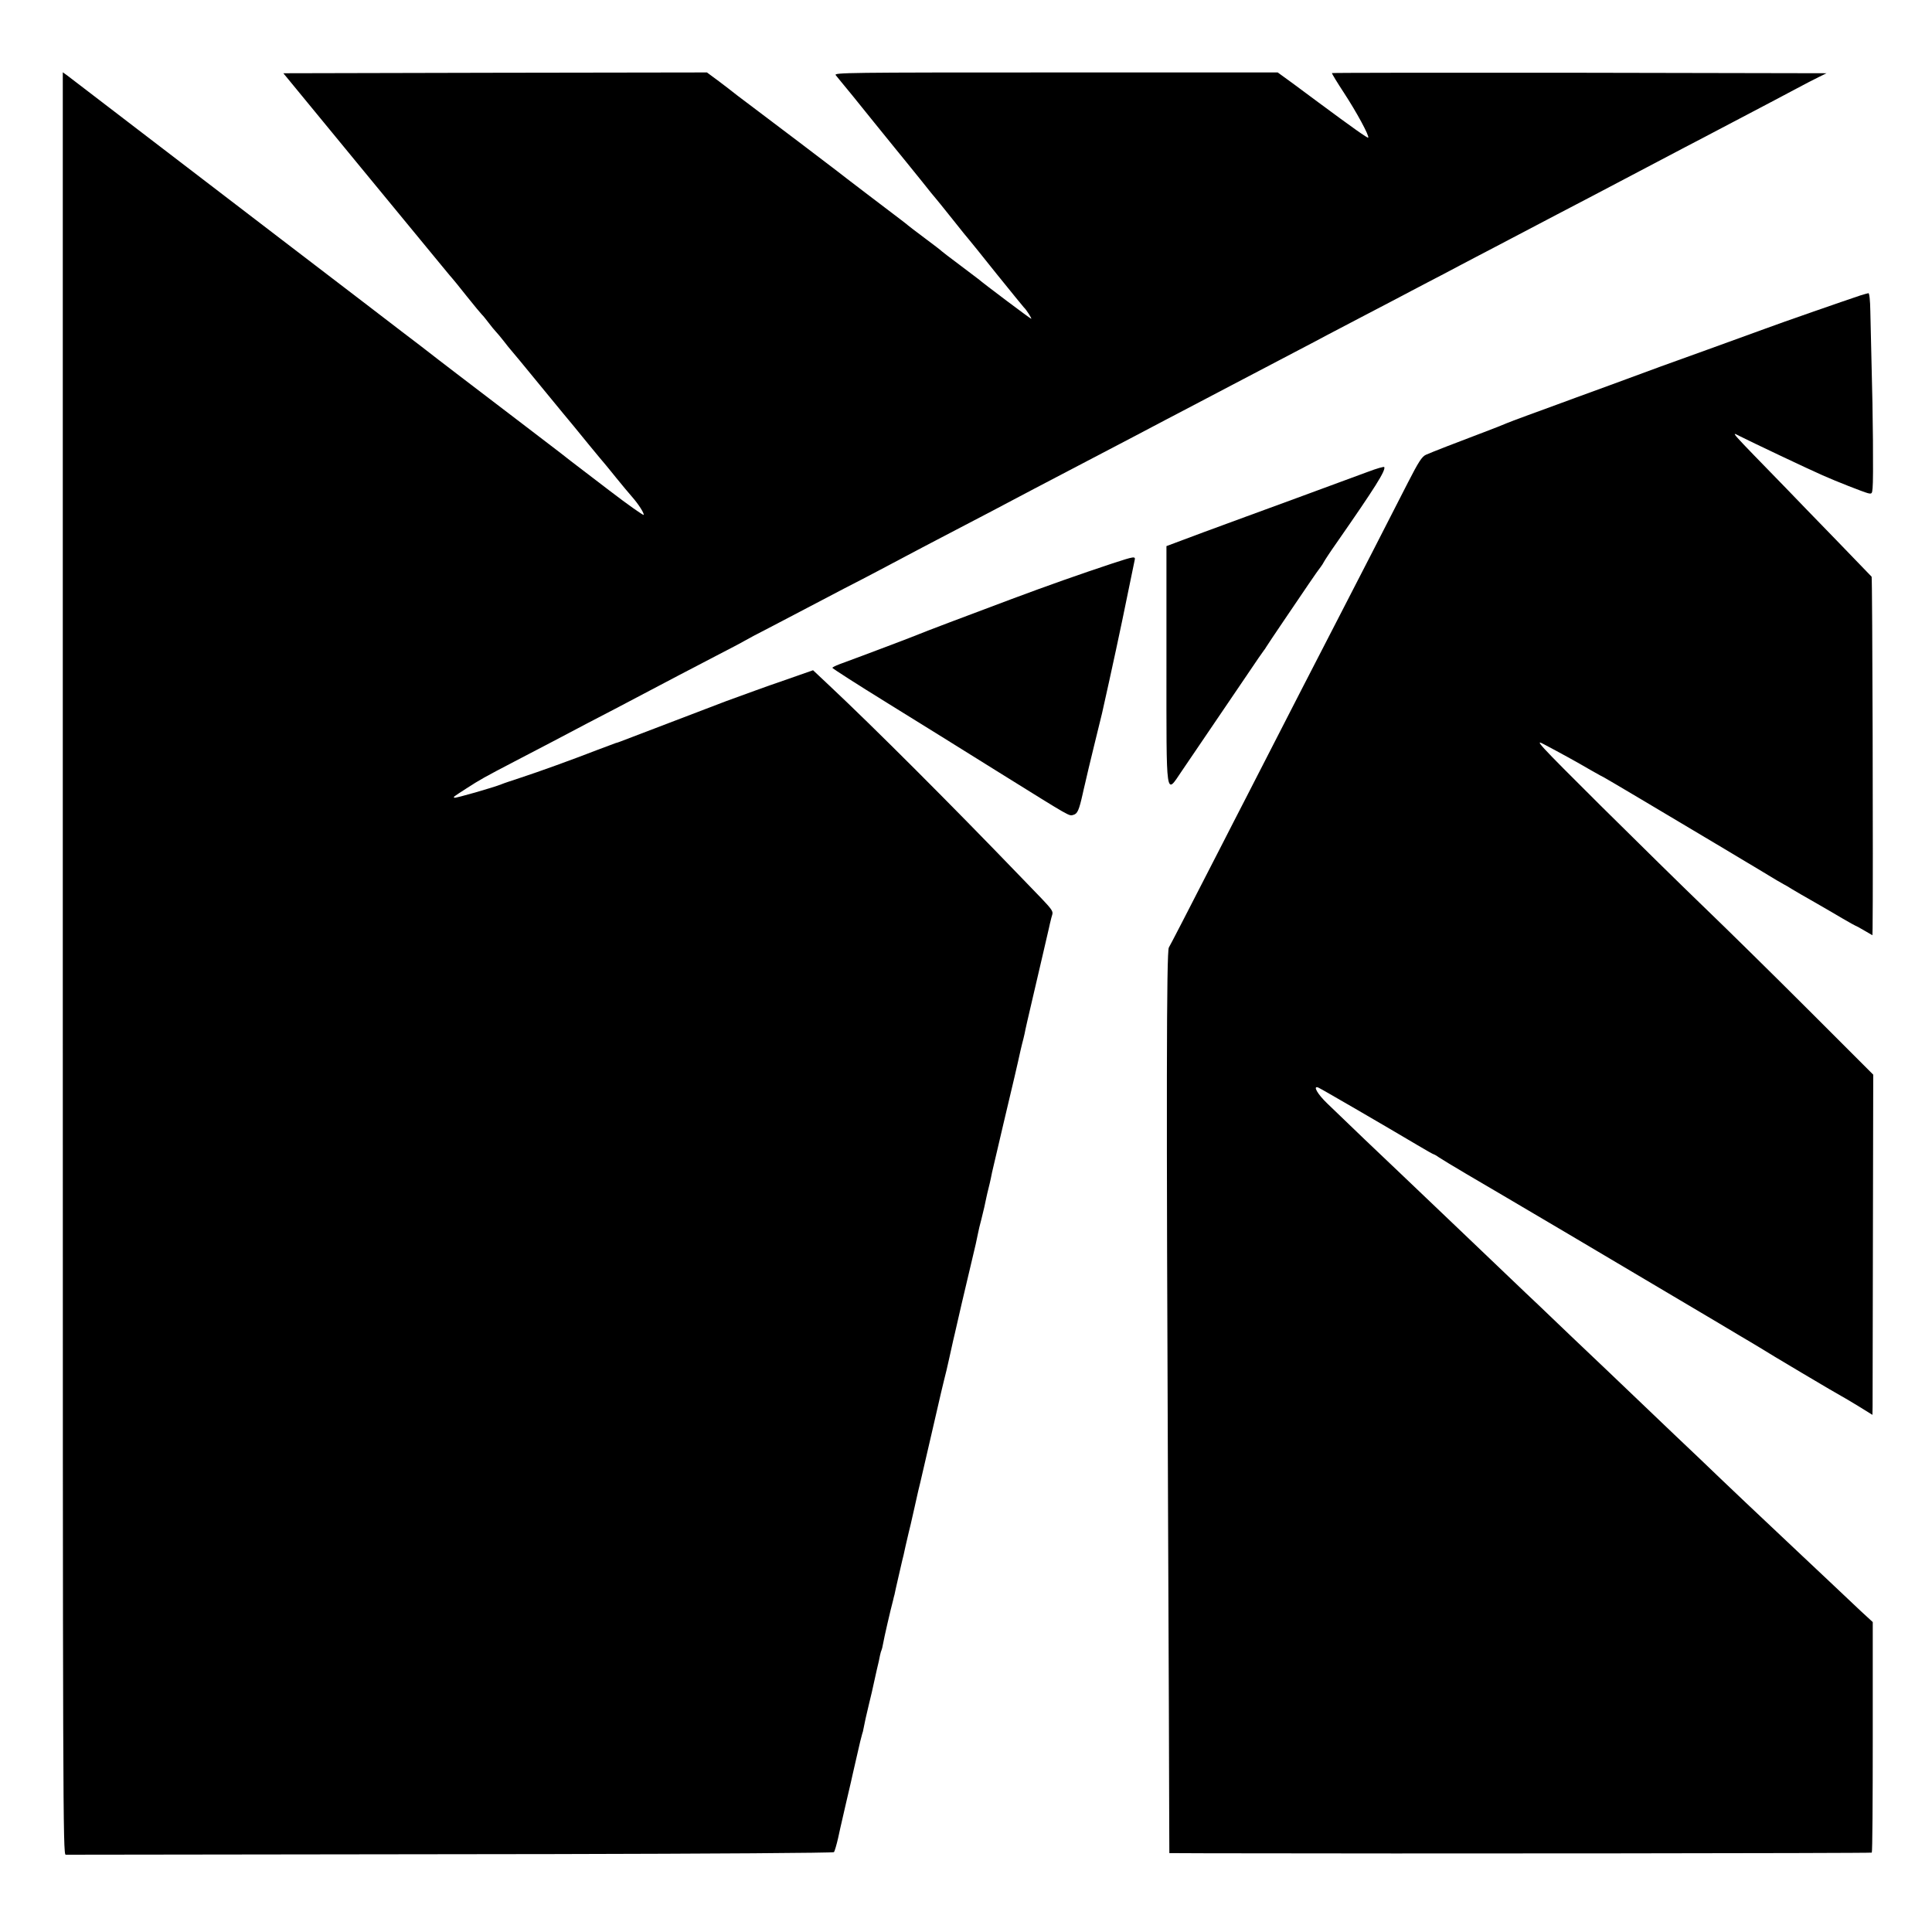
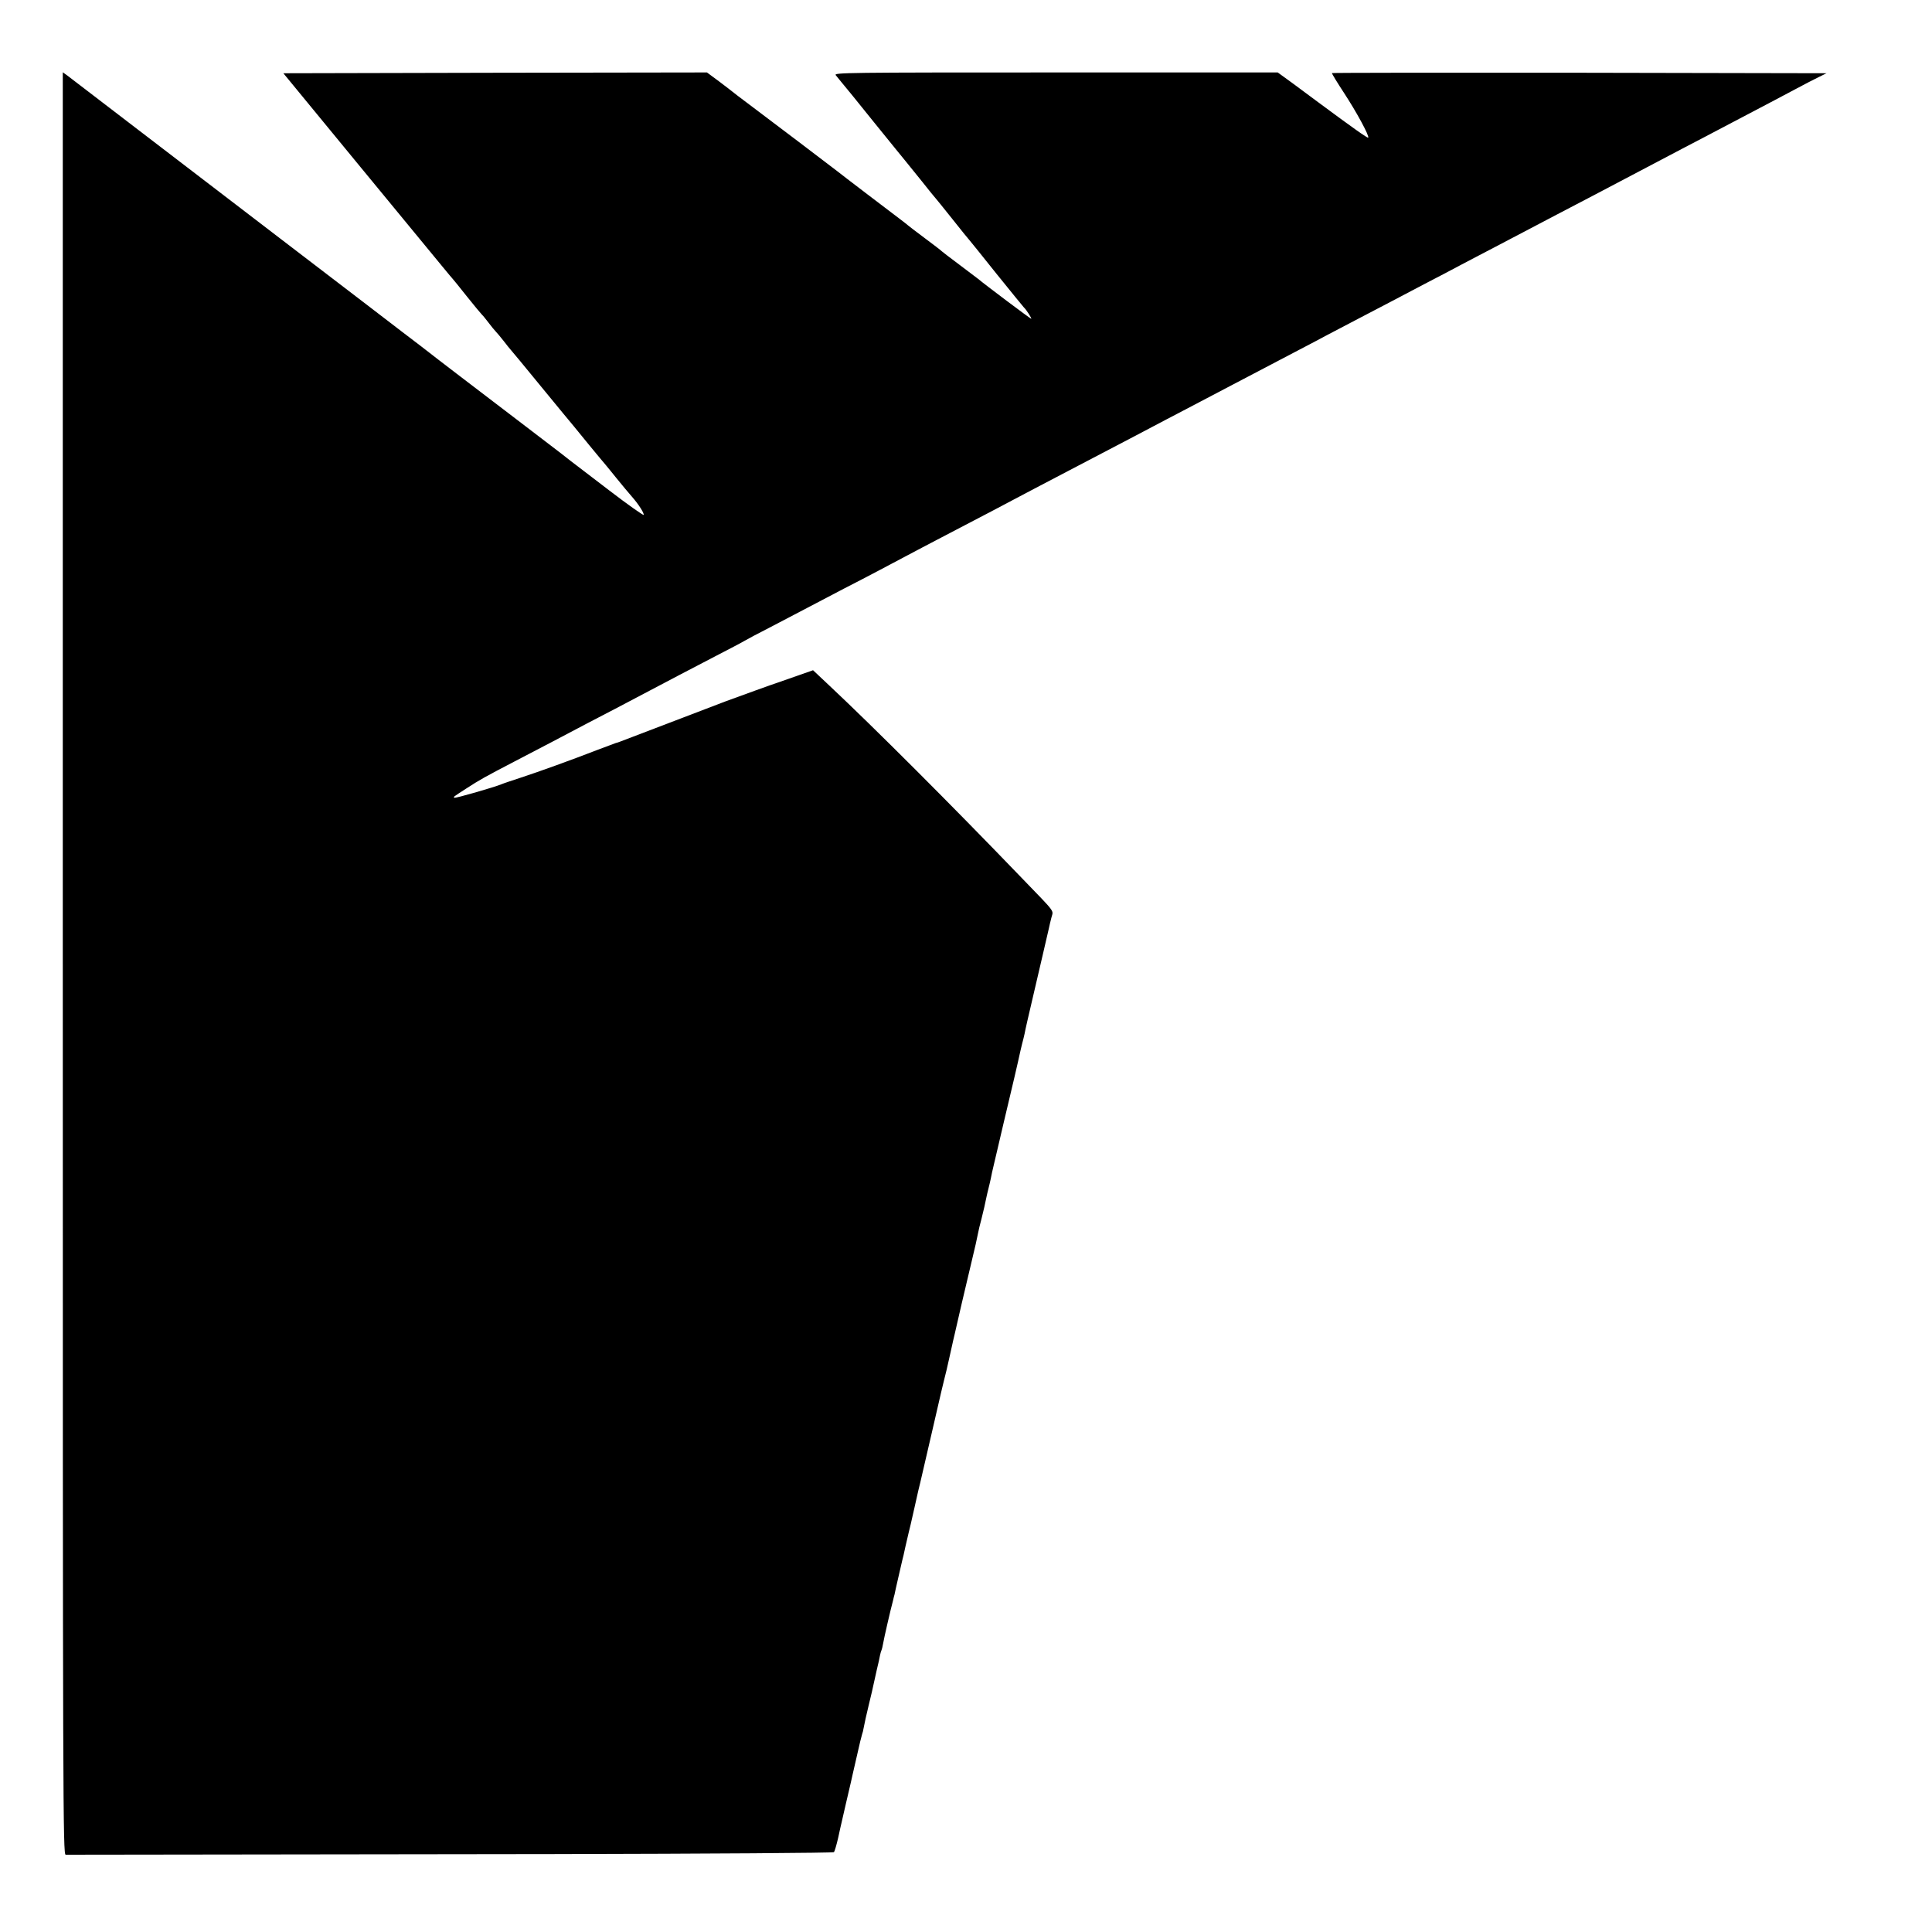
<svg xmlns="http://www.w3.org/2000/svg" version="1" width="1600" height="1600" viewBox="0 0 1200 1200">
  <path d="M39 598.4c0 526.6.1 553.6 1.8 553.6 4.2 0 144.9-.2 303.5-.4 97.5-.2 173.2-.7 173.7-1.2.4-.5 1.6-4.5 2.6-8.9.9-4.4 1.9-8.5 2-9 .2-1.2 5.4-23.3 5.9-25.5.2-.8 1.7-7.8 3.5-15.4 1.7-7.7 3.3-14.2 3.5-14.6.2-.4.7-2.2 1-4.1.3-1.9 1.7-8.1 3.1-13.9 1.4-5.8 2.8-11.6 3-12.9.3-1.2 1.2-5.3 2-9 .9-3.6 1.8-7.7 2-9 .3-1.4.7-2.8.9-3.1.2-.4.7-2.2 1-4.1.5-3.1 4.6-21 6.2-26.9.3-1.4.7-3 .9-3.6.4-2.3 4-17.6 4.8-21.2.3-.9 1.2-4.9 2-8.7.9-3.9 1.8-7.7 2-8.6.3-.9 1.9-7.9 3.6-15.5 1.7-7.7 3.3-14.7 3.6-15.6.7-3.2 1.2-5.1 6.9-29.8 3.1-13.5 5.8-25.2 6-26 .2-.8 1-4.2 1.8-7.5.9-3.3 2.3-9.4 3.2-13.5.9-4.1 1.8-8.2 2-9 .2-.8.8-3.8 1.5-6.5 1.5-6.9 6.5-28.2 10.5-45 1.9-7.7 3.6-15.4 3.9-17.2.3-1.7 1.3-5.9 2.2-9.2 1.6-6.3 2.1-8.8 3-13.1.3-1.4.9-4.1 1.4-6 .5-1.9 1.1-4.6 1.4-6 .2-1.4 1.2-5.7 2.1-9.5.9-3.9 1.8-7.7 2-8.5.4-1.7 6.1-26.2 10.6-45 1.6-6.9 3.1-13.4 3.3-14.5.2-1.1.9-3.8 1.4-6 .6-2.2 1.3-5.1 1.6-6.5.2-1.4 2.5-11.5 5.1-22.5 4.1-17.4 8.5-36.6 10-43 .2-1.1.9-4 1.5-6.4 1.2-5.1 3.6-2-18.6-25-43.6-45.3-91.5-93.2-119.2-119.2l-10.2-9.6-9.7 3.4c-5.4 1.9-10.9 3.8-12.3 4.3-2.3.7-23.6 8.4-32 11.5-5.3 2-64.3 24.5-66 25.2-.8.3-1.9.7-2.5.8-.5.2-5.7 2.1-11.5 4.3-15.7 6.1-36.2 13.5-47.5 17.2-5.5 1.8-10.9 3.6-12 4.1-4.6 1.9-28.9 8.9-29.3 8.4-.6-.6-1.3-.1 7.5-5.8 8.5-5.5 11.2-7 29.8-16.7 7.7-4 18.1-9.4 23-12 17.8-9.4 29.2-15.4 39.5-20.7 11.1-5.8 26.1-13.7 39.5-20.8 4.4-2.3 14.8-7.7 23-12 8.3-4.3 16.4-8.5 18-9.5 1.7-1 8.6-4.7 15.5-8.2 6.9-3.6 17.5-9.2 23.5-12.3 6.1-3.2 16.2-8.5 22.5-11.8 6.3-3.2 15.7-8.1 20.8-10.8 5-2.7 13.5-7.2 18.7-9.9 5.2-2.8 13.7-7.2 18.8-9.9 5-2.6 15.1-7.9 22.2-11.6 7.2-3.7 16.2-8.5 20-10.5 3.9-2.1 12-6.3 18-9.5 6.1-3.2 15.5-8.1 21-11 14.9-7.8 28.8-15.1 40.5-21.2 5.8-3.1 15-7.9 20.5-10.8 5.5-2.9 15-7.8 21-11 6.1-3.2 15.1-7.9 20-10.5 9.1-4.8 21.1-11.1 41-21.5 6.1-3.2 14.2-7.4 18-9.5 3.9-2 13.3-7 21-11 7.7-4 17.6-9.2 22-11.5 4.4-2.4 13-6.8 19-10 6.1-3.1 15.1-7.9 20-10.5 5-2.6 14.4-7.6 21-11 12-6.3 22.3-11.7 39.8-20.9 5-2.6 15.1-7.9 22.2-11.6 7.2-3.8 20-10.5 28.5-15s21.4-11.3 28.5-15c7.2-3.7 16.6-8.7 21-11 4.4-2.3 14.1-7.4 21.5-11.3 7.4-3.9 18.7-9.8 25-13.2 6.3-3.4 13.5-7.1 16-8.3l4.5-2.2-153.4-.3c-84.4-.1-153.6 0-153.8.2-.2.2 3.2 5.8 7.6 12.5 7.6 11.6 15.8 26.7 14.9 27.6-.4.4-9.2-5.8-30.8-21.8-3.6-2.7-10.7-7.9-15.9-11.8l-9.5-6.9H655.7c-130.5 0-137.9.1-136.6 1.7.8 1 2.4 2.9 3.5 4.3 1.2 1.4 10.4 12.6 20.3 25 10 12.4 19 23.4 19.9 24.5.9 1.1 5.3 6.5 9.7 12 4.3 5.5 8.2 10.2 8.5 10.5.3.3 5 6.1 10.5 13 5.4 6.9 10.2 12.7 10.5 13 .3.3 7.9 9.7 16.9 21 9.1 11.3 16.8 20.7 17.1 21 1.3 1.1 5.1 7 4.5 7-.5 0-29-21.4-33-24.8-.6-.5-5.8-4.4-11.5-8.7-5.8-4.3-10.7-8.1-11-8.4-.3-.4-5-4-10.5-8.1s-10.2-7.7-10.5-8c-.6-.6-2.7-2.2-25.5-19.5-9.3-7.1-17.7-13.5-18.5-14.2-2.3-1.8-43.1-32.8-54.5-41.3-5.5-4.1-10.2-7.7-10.5-8-.3-.3-4-3.1-8.2-6.3l-7.7-5.7-131.6.2-131.5.3 48.1 58.5c58.8 71.4 55.2 67.1 56.4 68.4.6.6 4.8 5.8 9.4 11.6 4.6 5.8 8.9 10.9 9.5 11.5.6.5 2.4 2.8 4.1 5 1.6 2.1 3.6 4.6 4.5 5.5.8.8 3.1 3.6 5 6 1.9 2.5 3.7 4.7 4 5 .3.3 8.9 10.6 19 23 10.2 12.4 19.2 23.4 20.2 24.5.9 1.1 5.3 6.5 9.8 12 4.5 5.5 9.2 11.1 10.4 12.5 1.1 1.4 3.9 4.7 6.1 7.5 5 6.1 6.7 8.2 10 12 4 4.5 7.7 10.3 7.3 11.3-.1.5-9.8-6.3-21.4-15.2-26.3-20.1-27-20.6-30.2-23.2-3.6-2.7-45.7-35-64.7-49.4-8.2-6.3-15.7-12-16.5-12.7-.8-.7-8.7-6.7-17.5-13.4s-19.6-15-24-18.4c-4.4-3.4-27.3-20.9-51-39-43.9-33.6-48.1-36.8-90-68.9-37.2-28.5-39.8-30.5-42.7-32.7l-2.8-2v553.5z" />
-   <path d="M1155.5 183.5c-9.3 3.1-50.8 17.5-59.5 20.8-5.2 1.9-21 7.6-35 12.7-14 5-27.2 9.8-29.4 10.6-2.1.8-16.3 6-31.5 11.6-15.2 5.5-30.3 11.1-33.6 12.3-3.3 1.2-11.2 4.1-17.5 6.4-6.3 2.3-12.4 4.6-13.5 5.1-1.1.5-5.1 2.1-9 3.6-24.5 9.3-36.6 14-40.9 15.9-2.4 1.1-4.5 4.3-11.1 17.2-11.5 22.6-33.4 65.2-42.5 82.8-15.7 30.4-26.4 51.2-59.1 115-3.7 7.1-9.8 19.1-13.6 26.5-23.3 45.5-32.7 63.6-33.3 64.5-1.5 2-1.6 94.1-.5 351.5.4 87.2.7 170.3.7 184.7l.1 26.3 23.6.1c122.5.3 412.3 0 412.7-.4.4-.3.6-32.7.6-71.9v-71.3l-7.4-6.8c-4-3.8-12.9-12.2-19.8-18.7s-14.5-13.7-17-16c-24.8-23.3-47-44.3-63.4-60.1-6.7-6.4-13.7-13-15.6-14.8-1.9-1.8-10.9-10.4-20-19.1-9.1-8.7-19-18.1-22-21-3-2.9-12.9-12.3-22-20.9-9.1-8.7-18.4-17.6-20.6-19.7-2.3-2.1-11.5-10.9-20.4-19.4-8.9-8.5-18.9-18-22.1-21.1-3.2-3-12.9-12.3-21.6-20.6-8.7-8.3-18.3-17.4-21.3-20.3-3-2.9-13.1-12.5-22.4-21.3-9.2-8.9-19.6-18.9-23.1-22.2-6.2-5.9-9.3-11.4-5.7-10 1.5.6 40.1 23 61.5 35.7 5.3 3.2 10 5.8 10.3 5.8.2 0 1.7.8 3.2 1.9 1.5 1 9.2 5.7 17.2 10.4 22.1 12.9 93.9 55.3 156.5 92.5 8.8 5.3 17.8 10.6 20 11.9 2.2 1.3 4.7 2.8 5.5 3.3 3.6 2.4 49.6 29.7 51 30.3.8.4 5.4 3.1 10.3 6.1l8.7 5.4.1-5.1c0-2.9.1-50.4.2-105.7l.2-100.5L1123 627c-22.3-22.3-51.1-50.6-64-63-12.9-12.4-42.1-41.1-65-63.8-39.3-39.1-41.1-41.2-35-37.9 10.4 5.5 19.9 10.7 28.8 15.9 4.6 2.6 8.5 4.8 8.7 4.8.2 0 39.5 23.3 74.8 44.4 7.5 4.5 7 4.2 23.7 14.2 6.3 3.9 12.2 7.3 13 7.7.8.4 3.1 1.7 5.1 3 2 1.2 8.3 4.9 14 8.1 5.7 3.3 13.7 7.9 17.7 10.3 4 2.3 7.5 4.3 7.7 4.3.2 0 2.7 1.3 5.5 3l5 2.9.1-4.2c.4-29.4-.1-218-.6-218.5-.4-.4-10.4-10.8-22.3-23.1-12-12.3-25.7-26.5-30.5-31.5-36.6-37.6-34.7-35.5-29.1-32.7 7.1 3.6 42.5 20.4 51.4 24.3 8 3.6 25.4 10.4 28.1 11.1 2.5.6 2.7.4 3-3.1.6-5.5.2-48.3-.6-75.2-.3-12.9-.7-28.6-.8-34.7-.1-6.8-.6-11.3-1.2-11.2-.5.1-2.8.7-5 1.4zM849.5 293.1c-5.5 2-25.5 9.4-44.5 16.4-19 6.9-44.9 16.5-57.5 21.1l-23 8.6v72.9c0 86-.6 81.7 9.6 66.7 9.7-14.2 29.3-43.1 40.4-59.5 5.5-8.2 10.2-15 10.5-15.3.3-.3 1-1.3 1.5-2.2.6-1 5.4-8.2 10.7-16 5.4-7.9 12.5-18.4 15.8-23.3 3.4-5 6.7-9.7 7.4-10.5.7-.9 1.5-2.2 1.9-3 .4-.8 3.9-6.2 8-12 23.8-34.2 30.4-44.7 29.5-46.9-.2-.4-4.8.9-10.3 3zM690.5 350.1c-19.3 6.4-39.5 13.5-62.5 22.1-28.1 10.5-55 20.7-57.5 21.8-1.7.8-33.6 12.9-49.2 18.6-2.4.9-4.3 1.9-4.3 2.2 0 .4 15.6 10.4 34.7 22.2 19.1 11.8 50 31 68.7 42.7 46 28.6 43.4 27.2 46.4 26.4 2.4-.7 3.4-2.8 5.7-13.1.2-.8.8-3.8 1.5-6.5.6-2.8 3.1-13.3 5.6-23.5 2.5-10.2 4.7-19.2 4.9-20 5.7-25.3 12.3-56 15.5-72 2.3-11.3 4.4-21.5 4.7-22.8.7-2.9.2-2.8-14.2 1.9z" />
</svg>